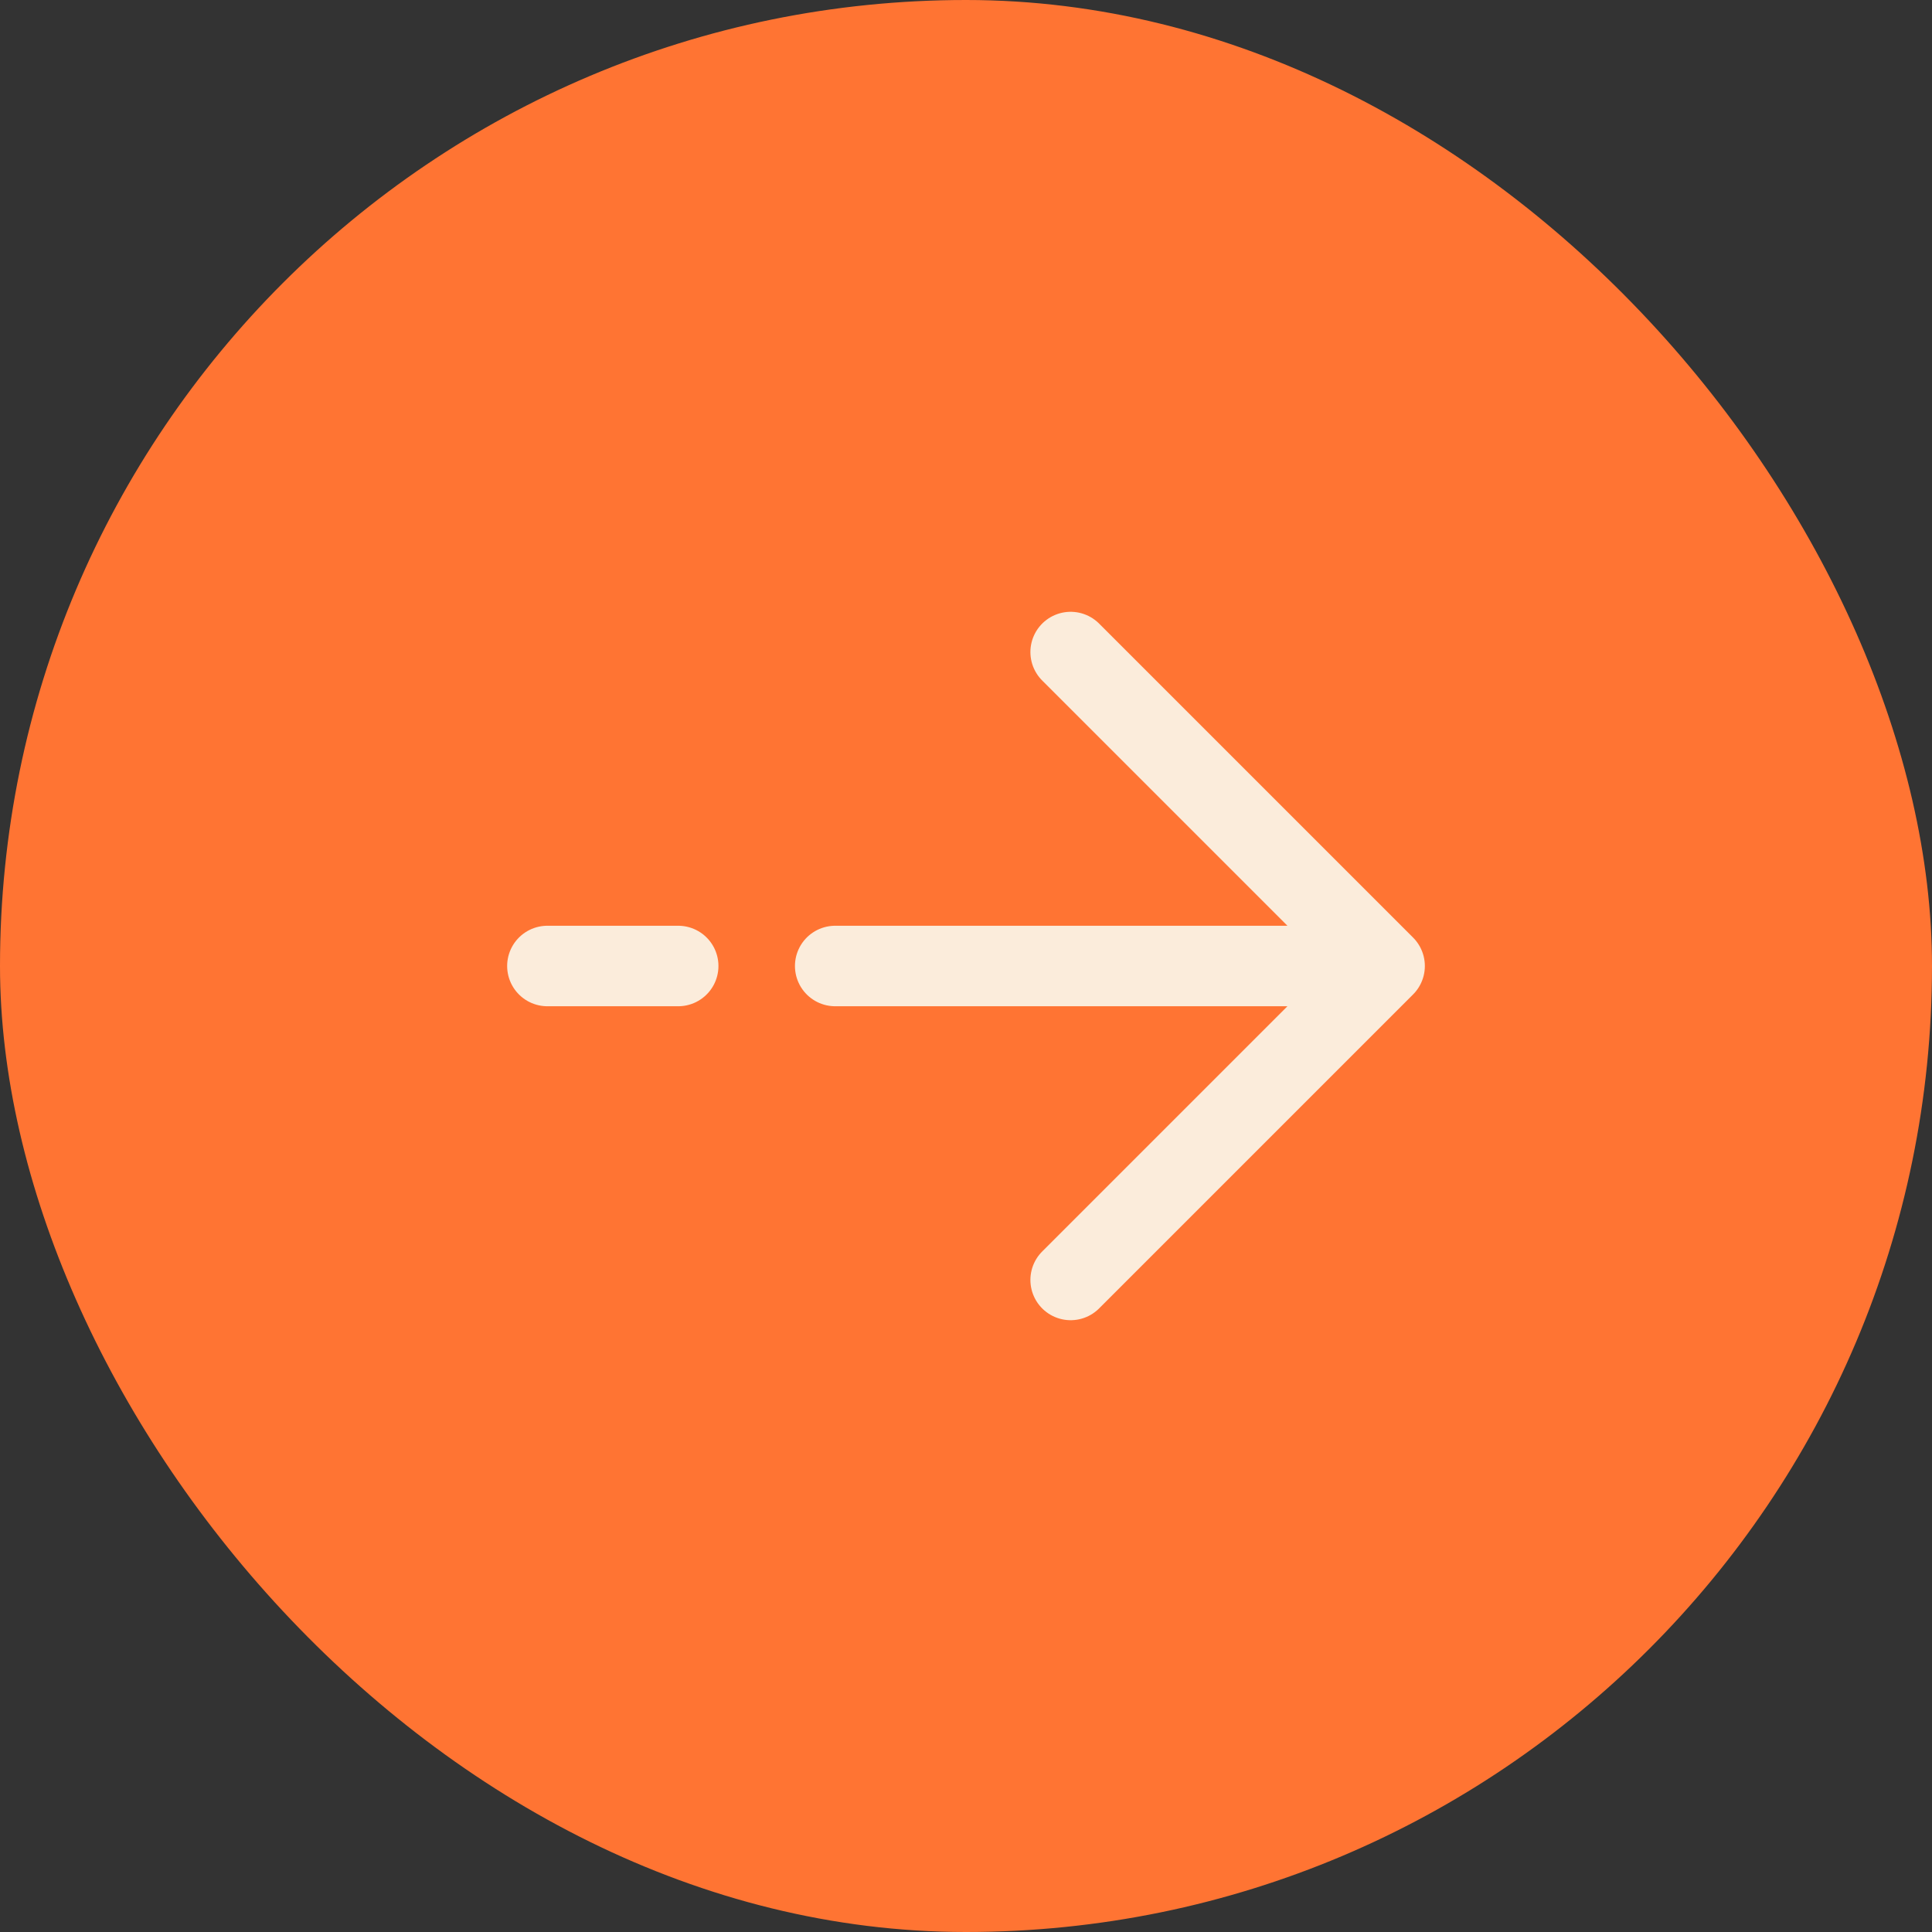
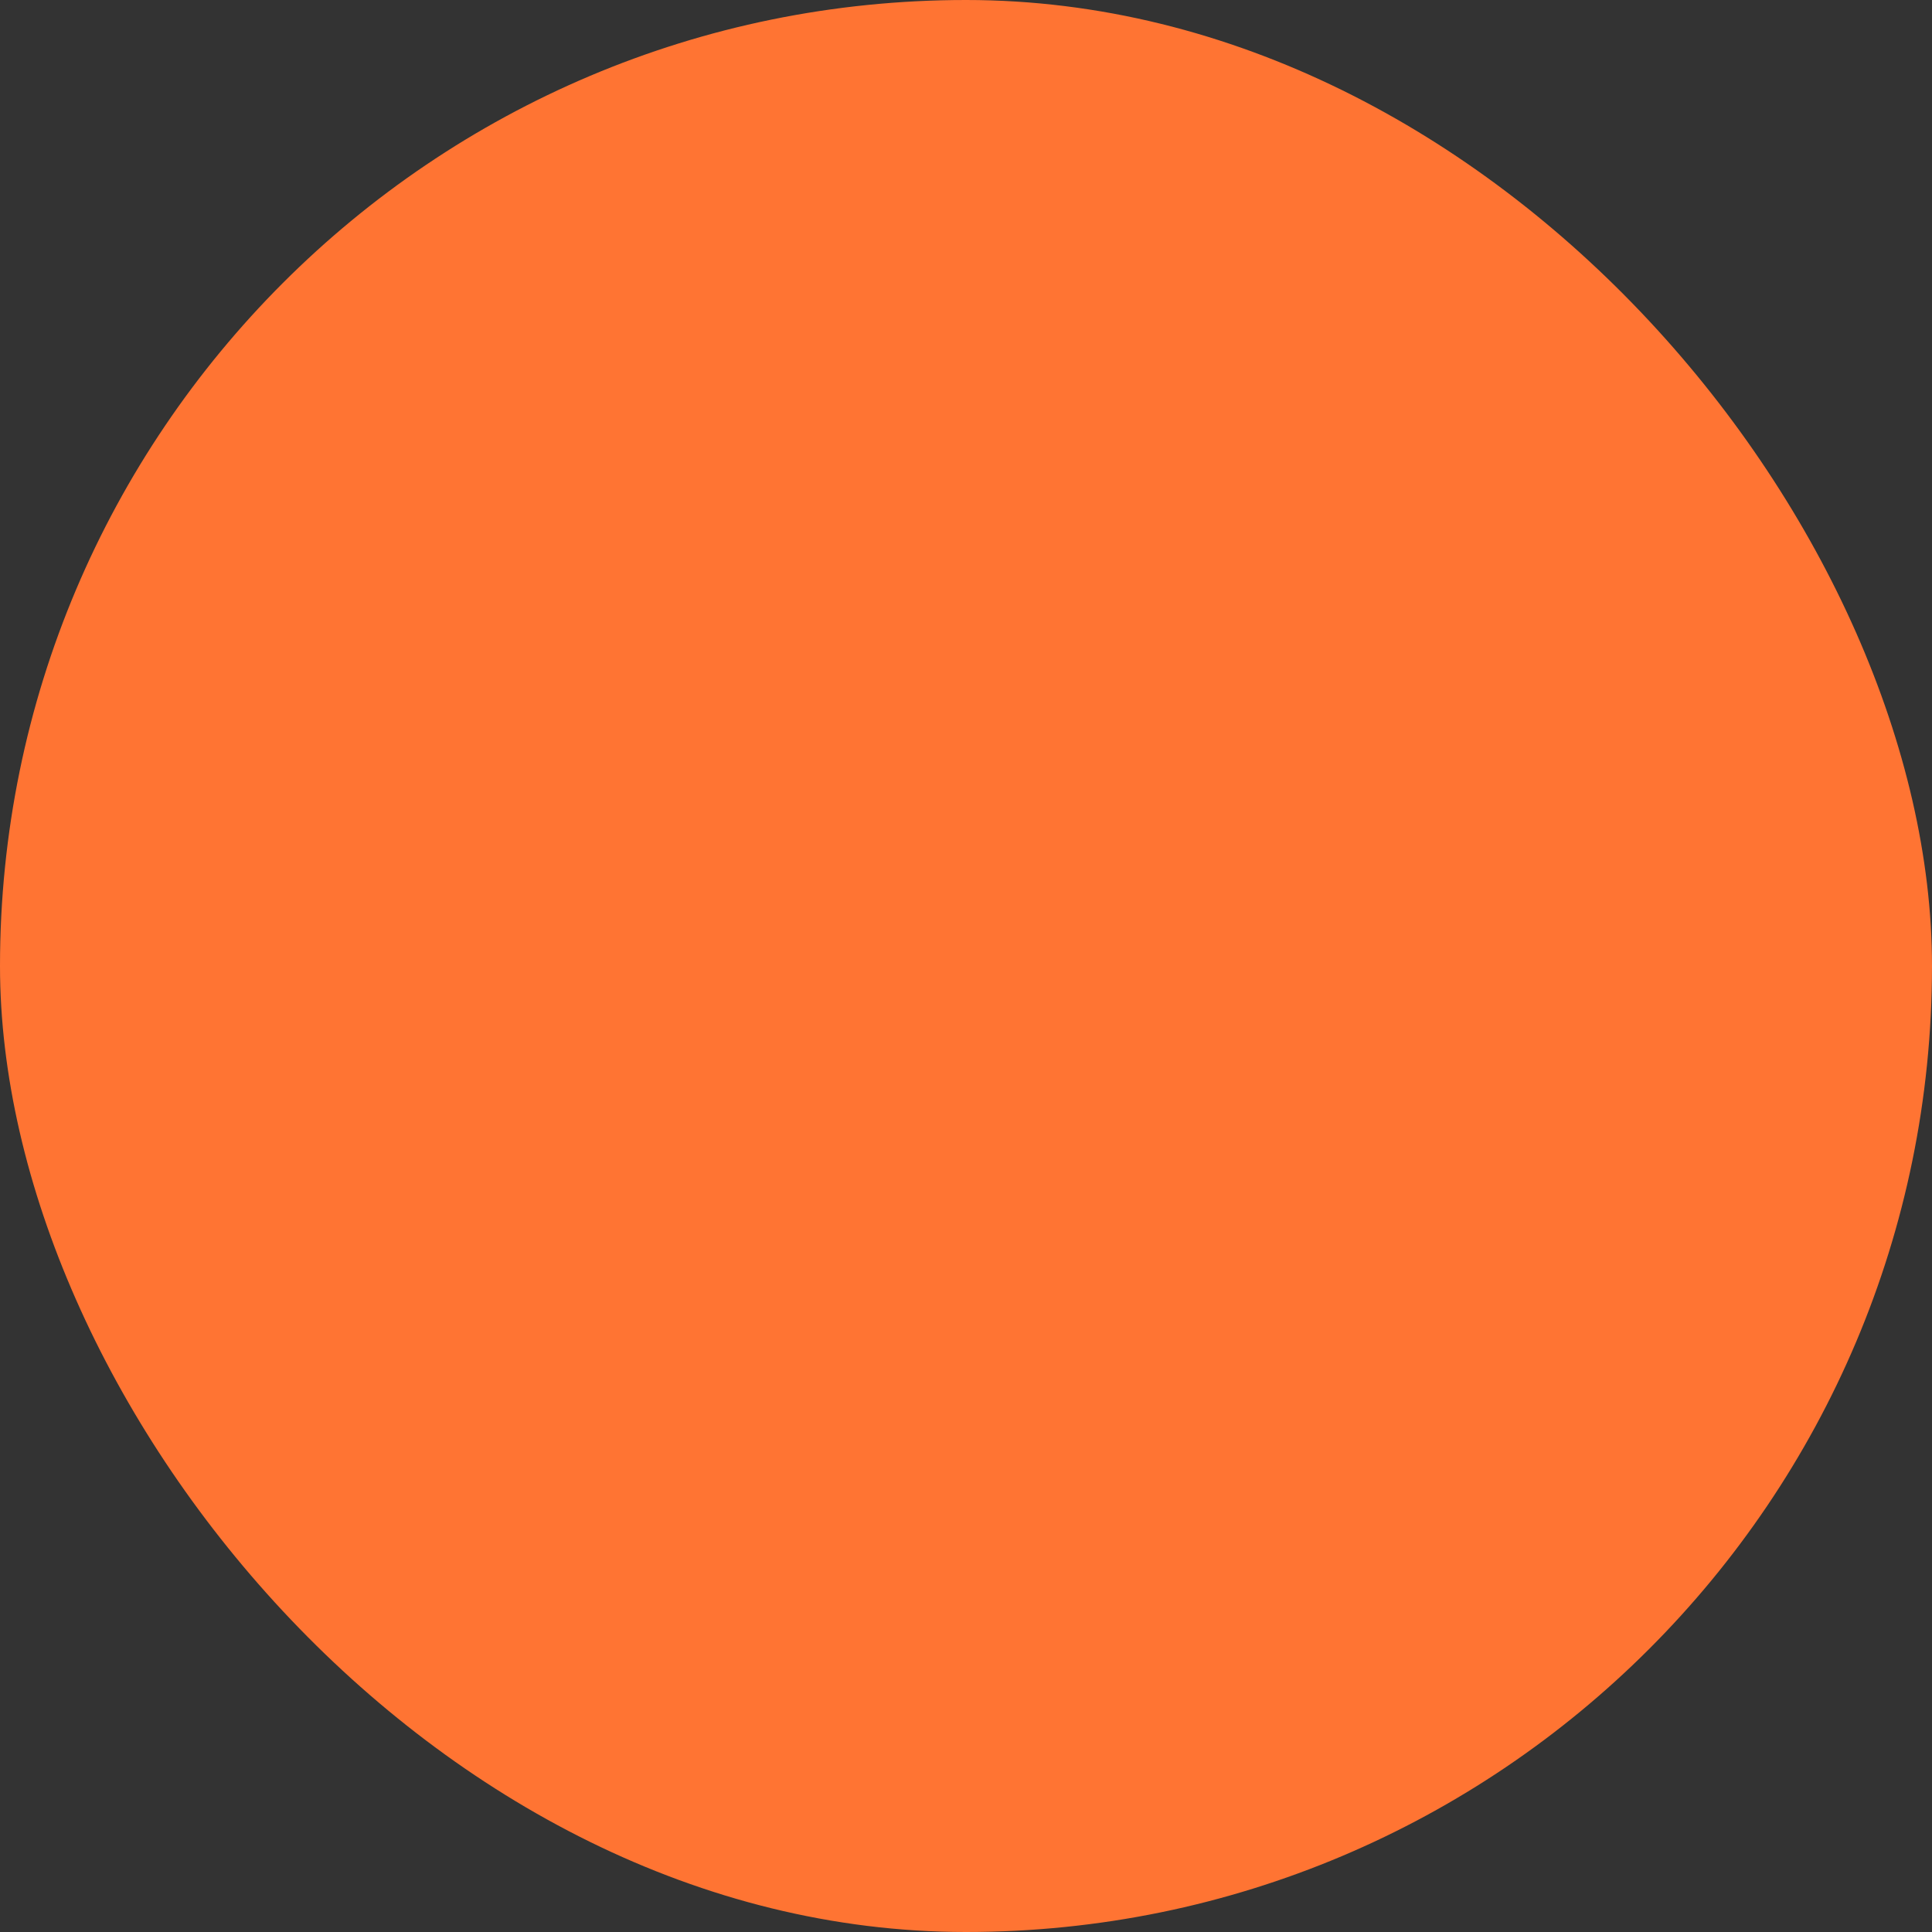
<svg xmlns="http://www.w3.org/2000/svg" width="60" height="60" viewBox="0 0 60 60" fill="none">
  <rect x="0" y="0" width="60" height="60" fill="#333333" stroke="none" />
  <rect width="60" height="60" rx="30" fill="#FF7433" />
-   <path d="M43 30L33.25 20.25M43 30L33.25 39.75M43 30L25.938 30M17 30L21.062 30" stroke="#FBECDB" stroke-width="2.5" stroke-linecap="round" stroke-linejoin="round" />
</svg>